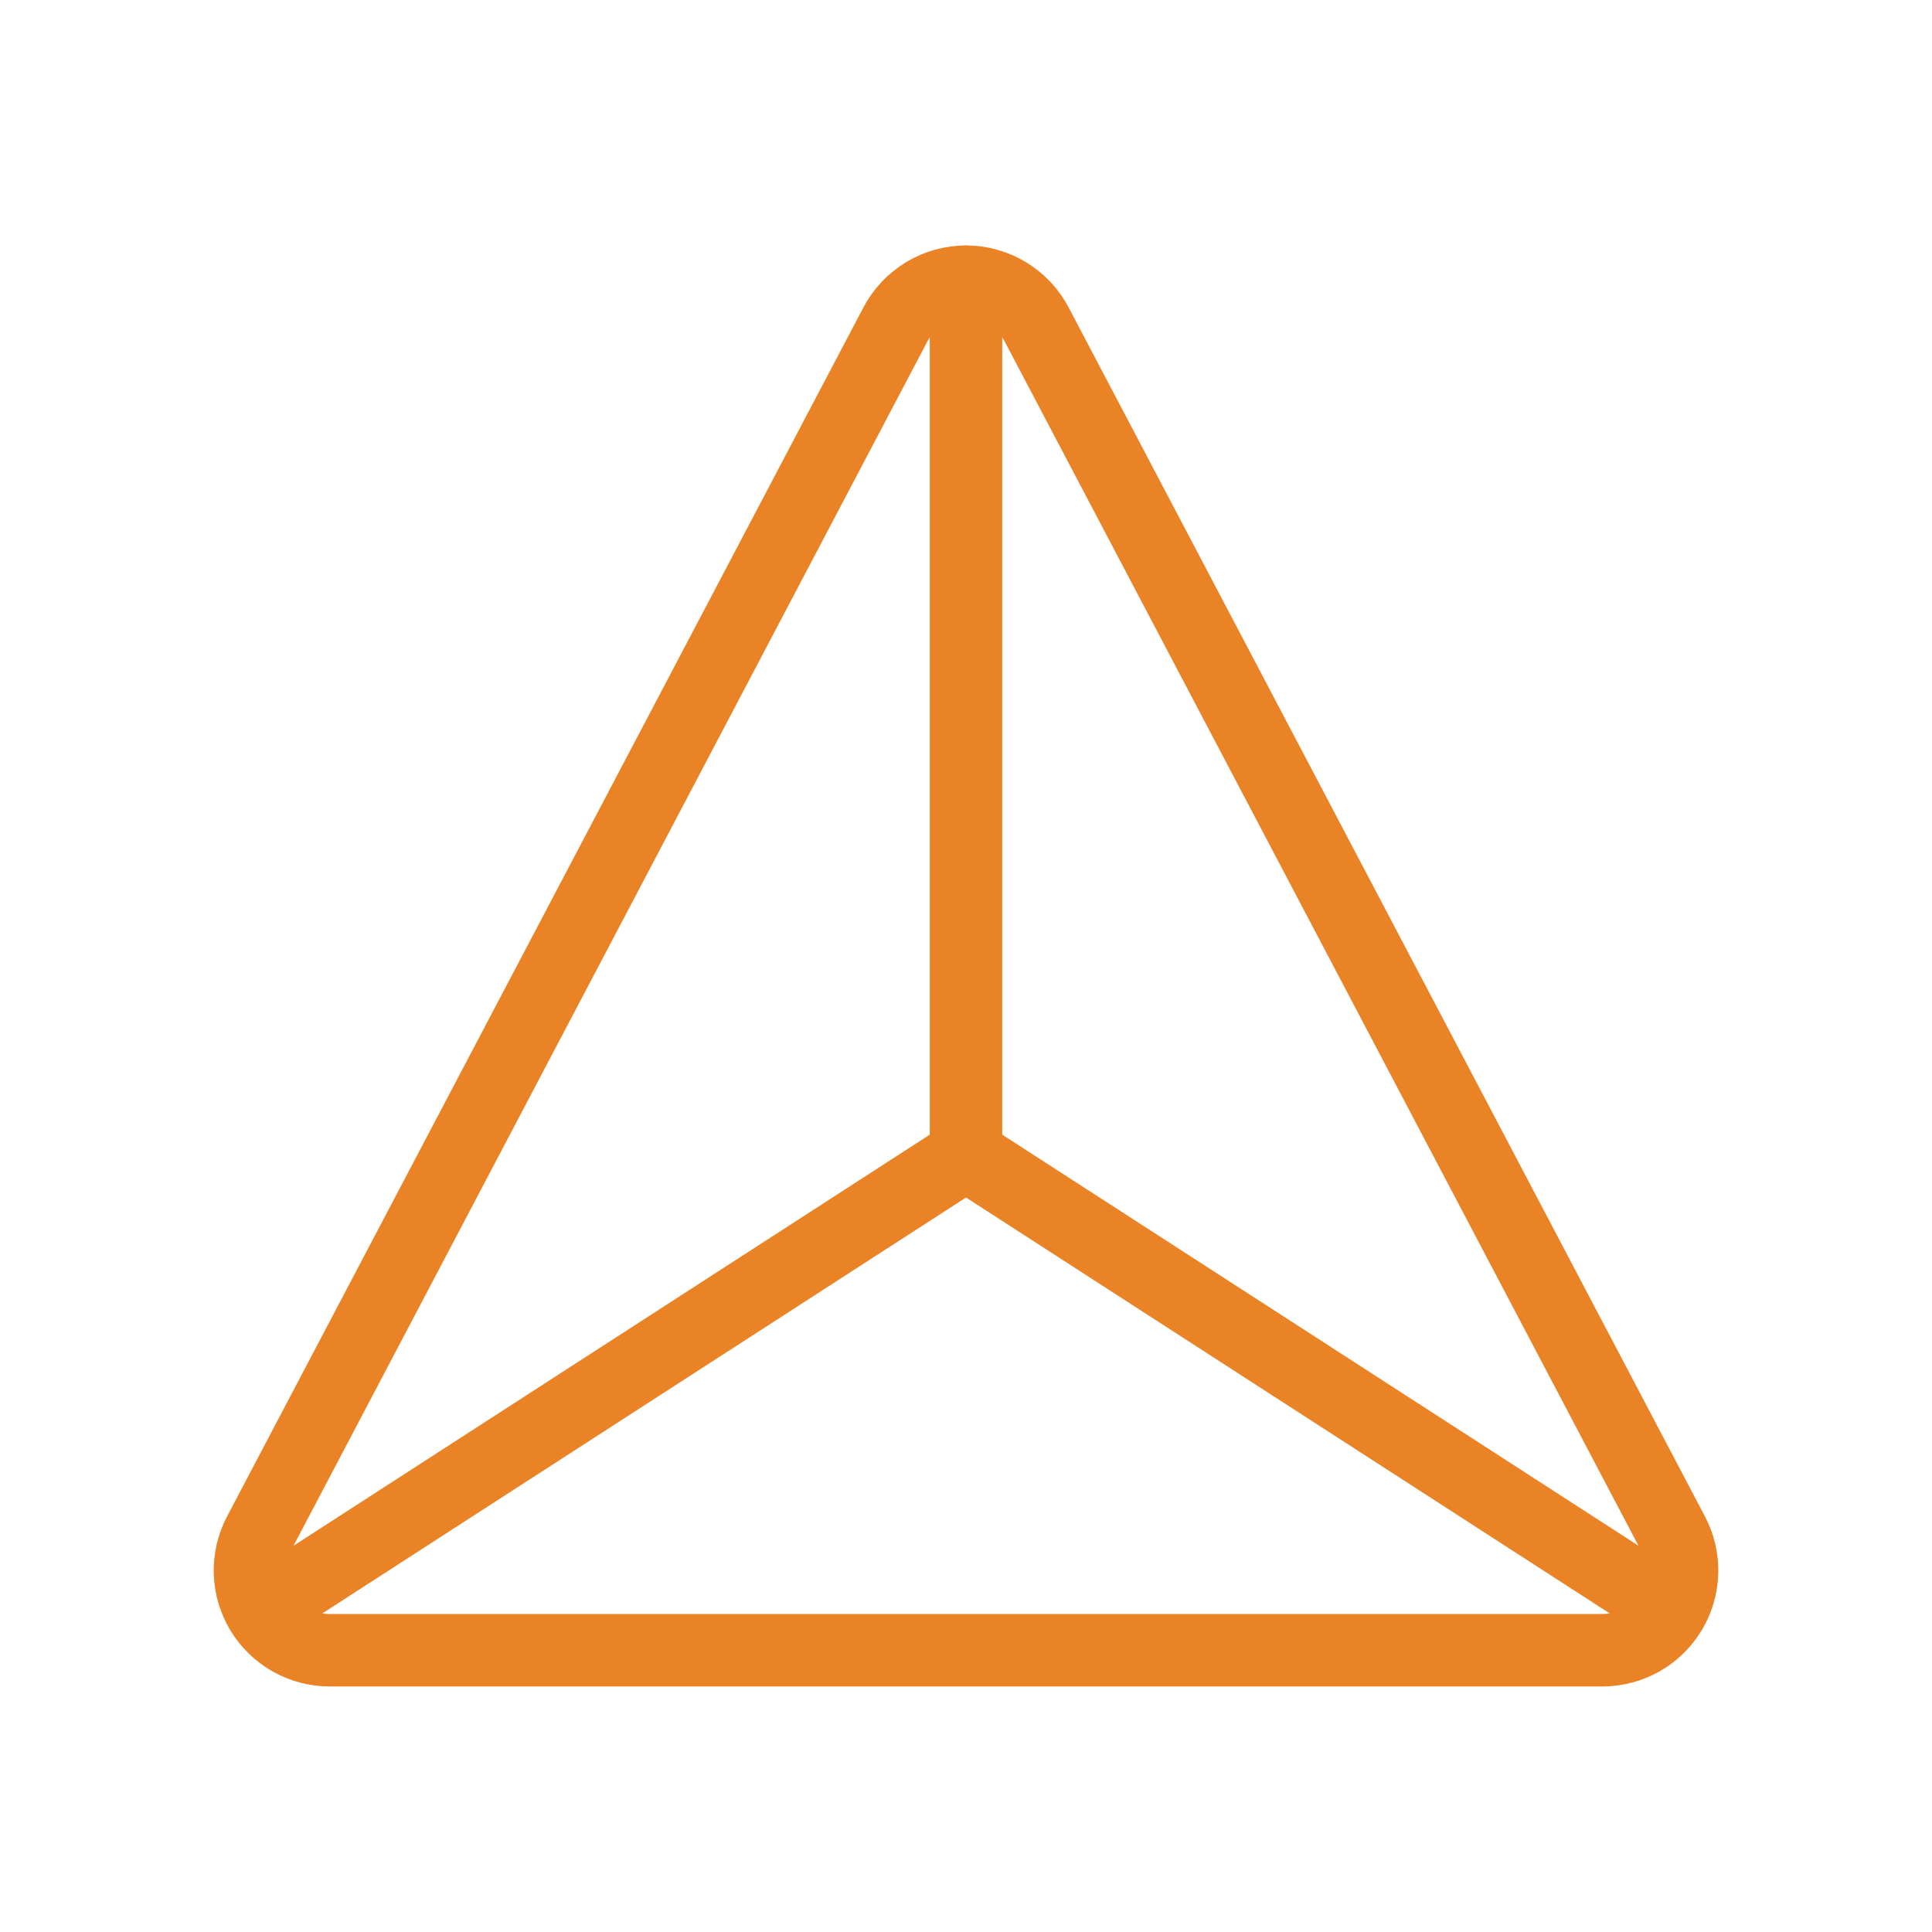
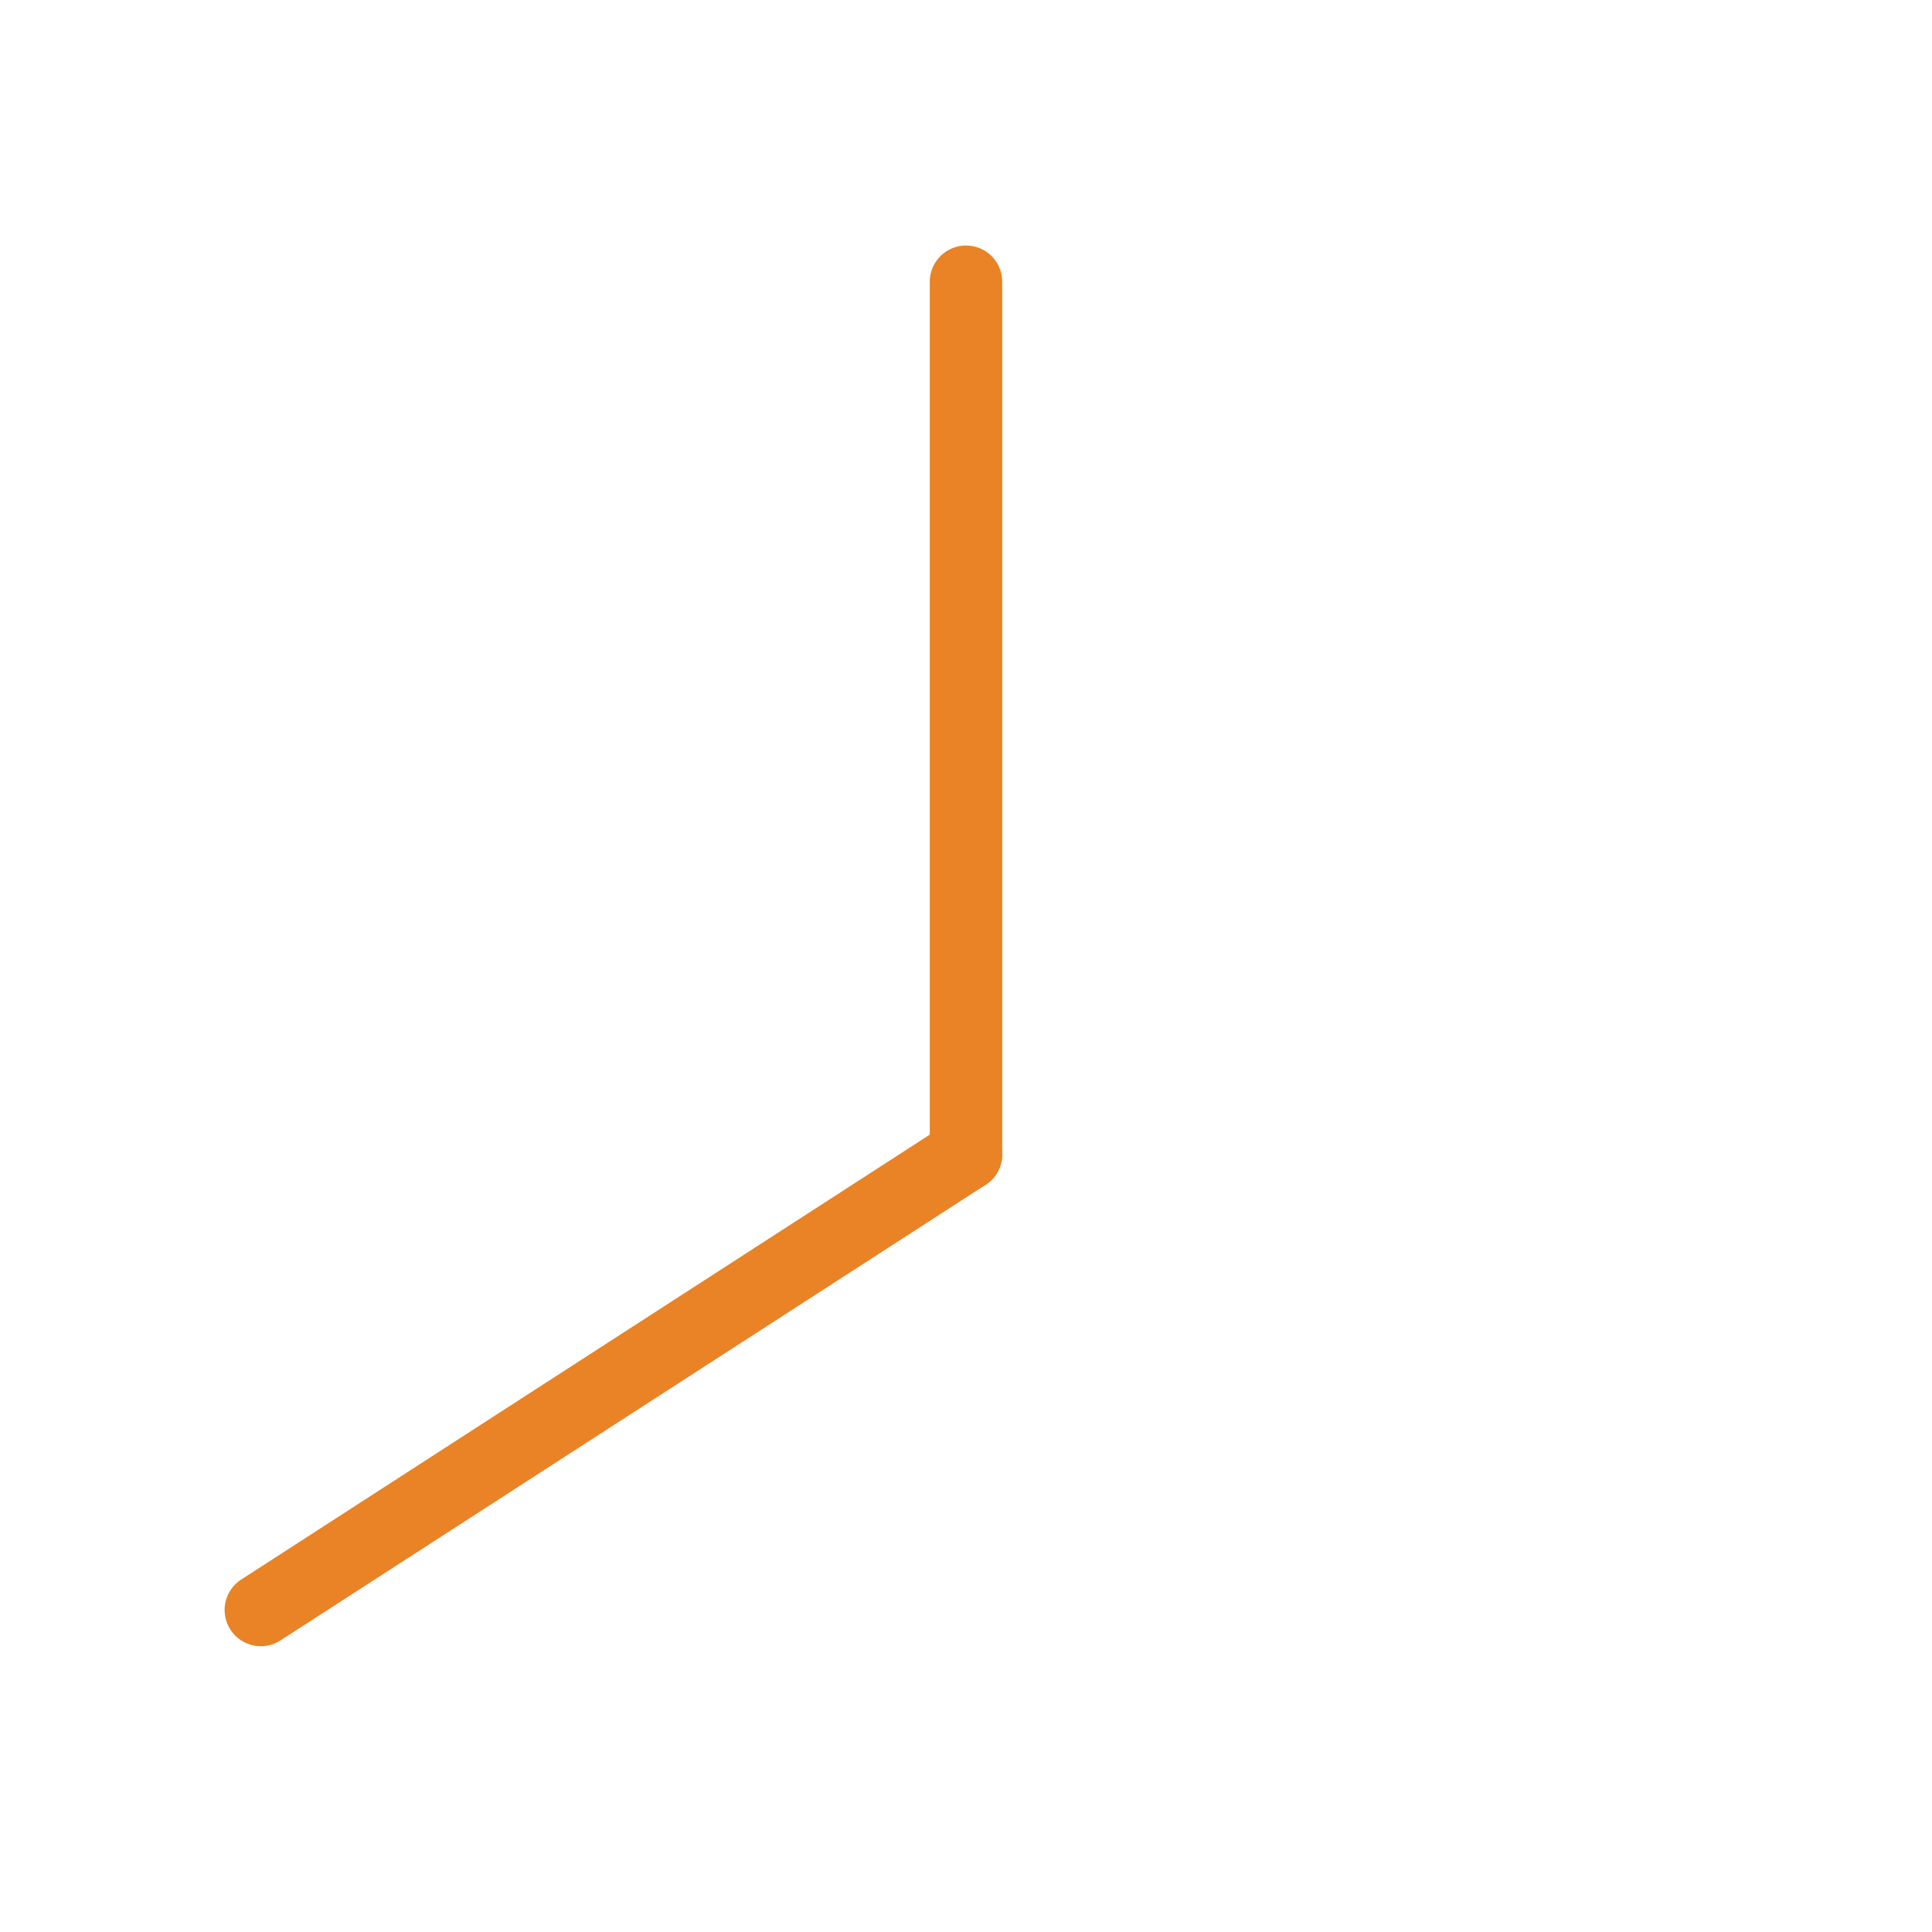
<svg xmlns="http://www.w3.org/2000/svg" width="80" height="80" viewBox="0 0 80 80" fill="none">
-   <path fill-rule="evenodd" clip-rule="evenodd" d="M37.077 13.433L10.73 63.49C10.465 63.993 10.335 64.557 10.351 65.126C10.367 65.695 10.531 66.25 10.825 66.737C11.119 67.224 11.534 67.627 12.03 67.907C12.525 68.186 13.085 68.333 13.654 68.333H66.347C66.916 68.333 67.476 68.186 67.972 67.907C68.467 67.627 68.882 67.224 69.176 66.737C69.47 66.25 69.634 65.695 69.65 65.126C69.667 64.557 69.536 63.993 69.27 63.49L42.924 13.433C42.644 12.9 42.224 12.453 41.709 12.141C41.194 11.829 40.603 11.664 40.001 11.664C39.398 11.664 38.807 11.829 38.292 12.141C37.777 12.453 37.357 12.9 37.077 13.433V13.433Z" stroke="#E98325" stroke-width="3" stroke-linecap="round" stroke-linejoin="round" />
  <path d="M10.801 66.666L40.001 47.8" stroke="#E98325" stroke-width="3" stroke-linecap="round" stroke-linejoin="round" />
-   <path d="M69.2 66.666L40 47.8" stroke="#E98325" stroke-width="3" stroke-linecap="round" stroke-linejoin="round" />
  <path d="M40 11.666L40 47.8" stroke="#E98325" stroke-width="3" stroke-linecap="round" stroke-linejoin="round" />
</svg>